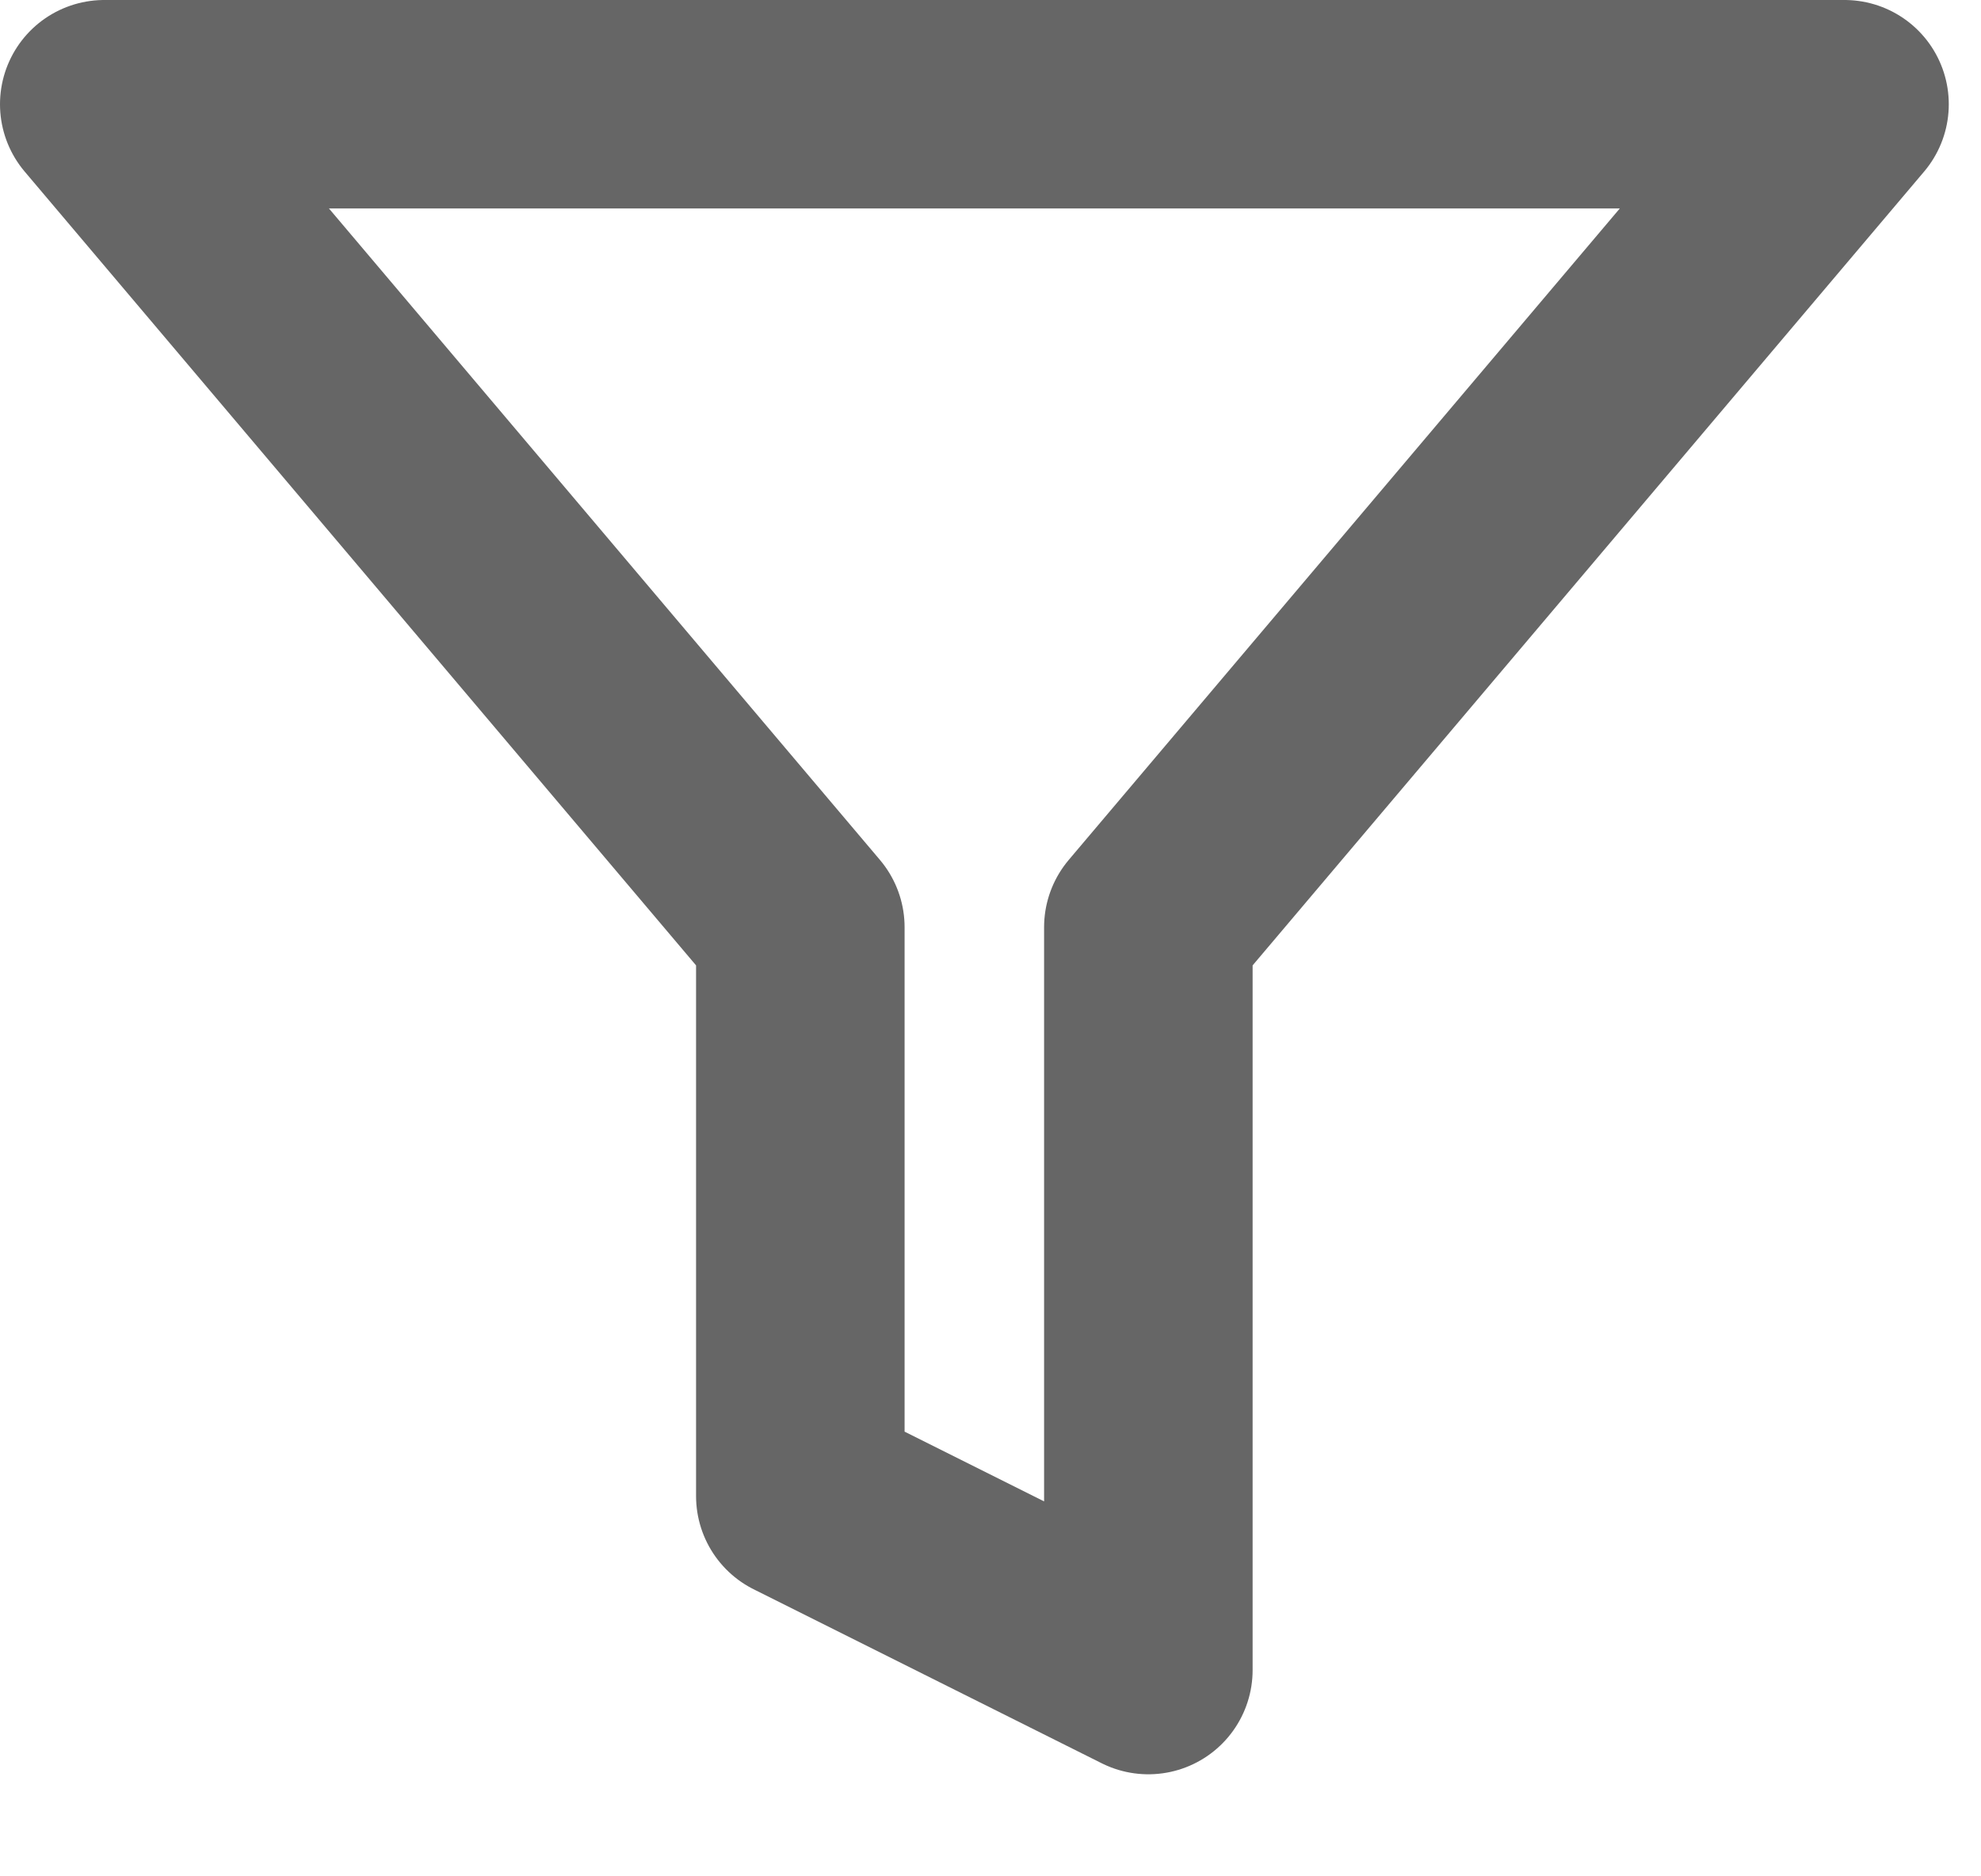
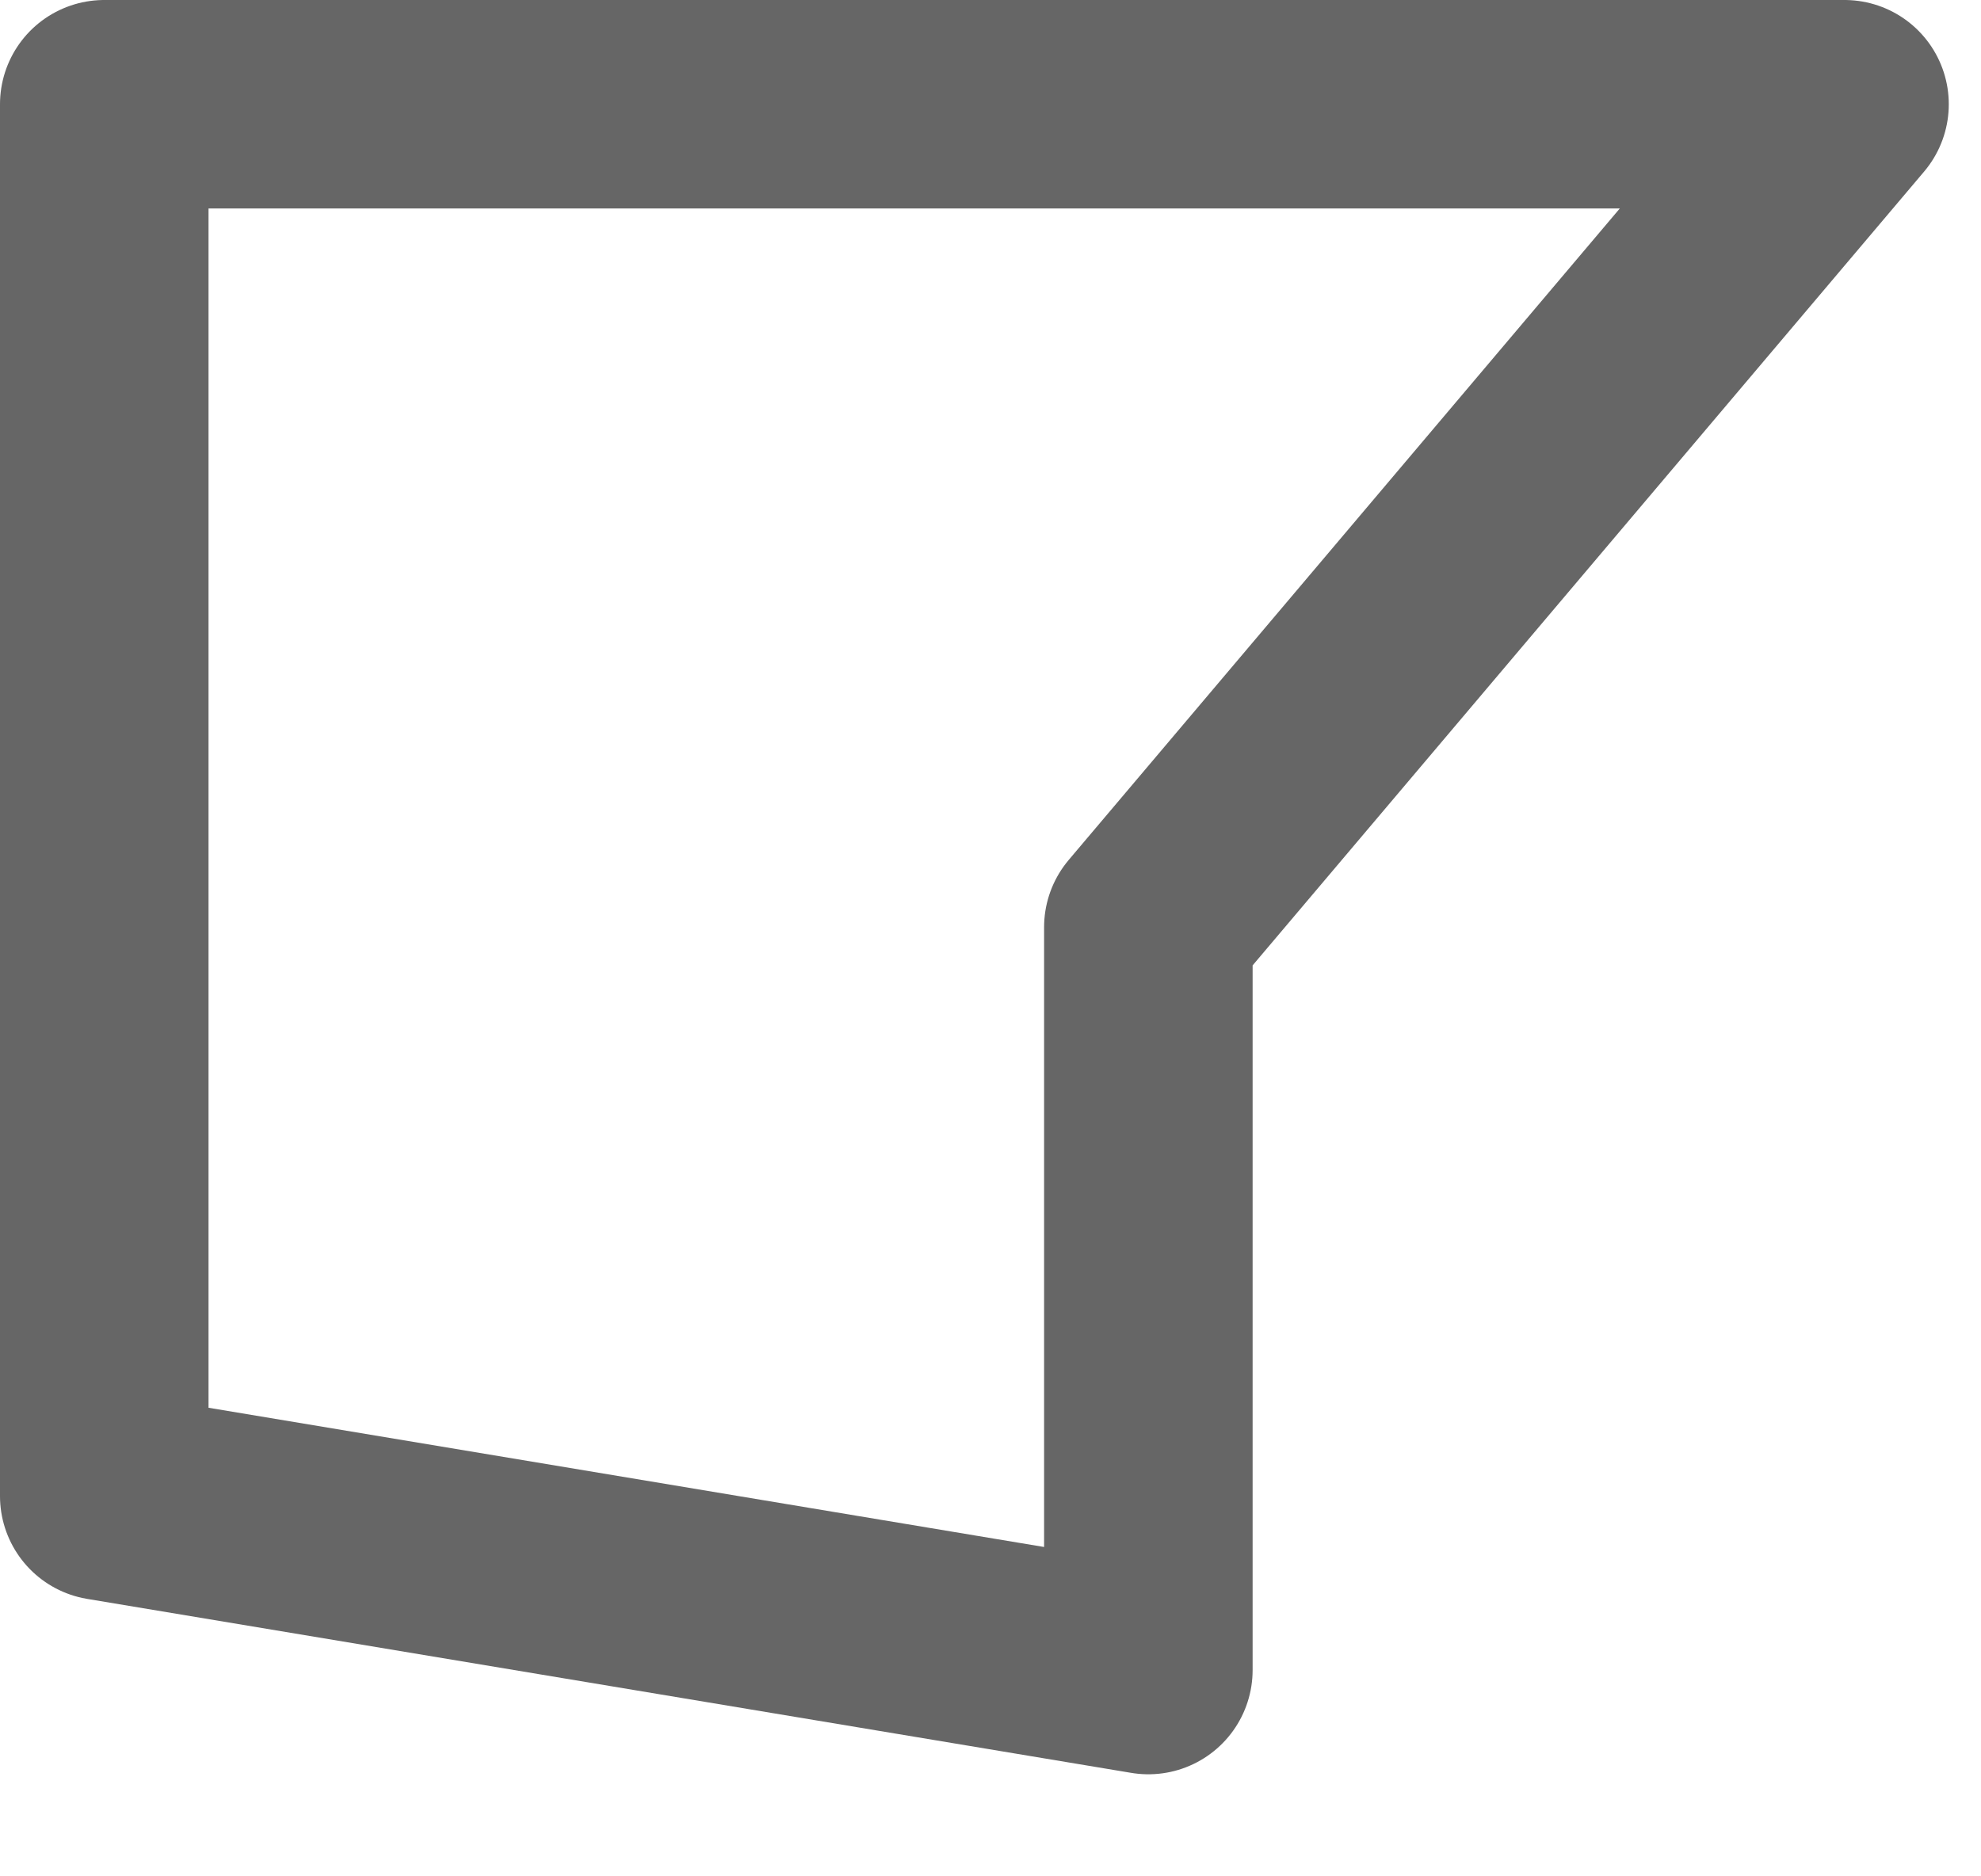
<svg xmlns="http://www.w3.org/2000/svg" width="19" height="18" viewBox="0 0 19 18" fill="none">
-   <path d="M17.691 1H1L7.676 8.895V14.352L11.014 16.021V8.895L17.691 1Z" stroke="#666666" stroke-width="2" stroke-linecap="round" stroke-linejoin="round" />
+   <path d="M17.691 1H1V14.352L11.014 16.021V8.895L17.691 1Z" stroke="#666666" stroke-width="2" stroke-linecap="round" stroke-linejoin="round" />
</svg>